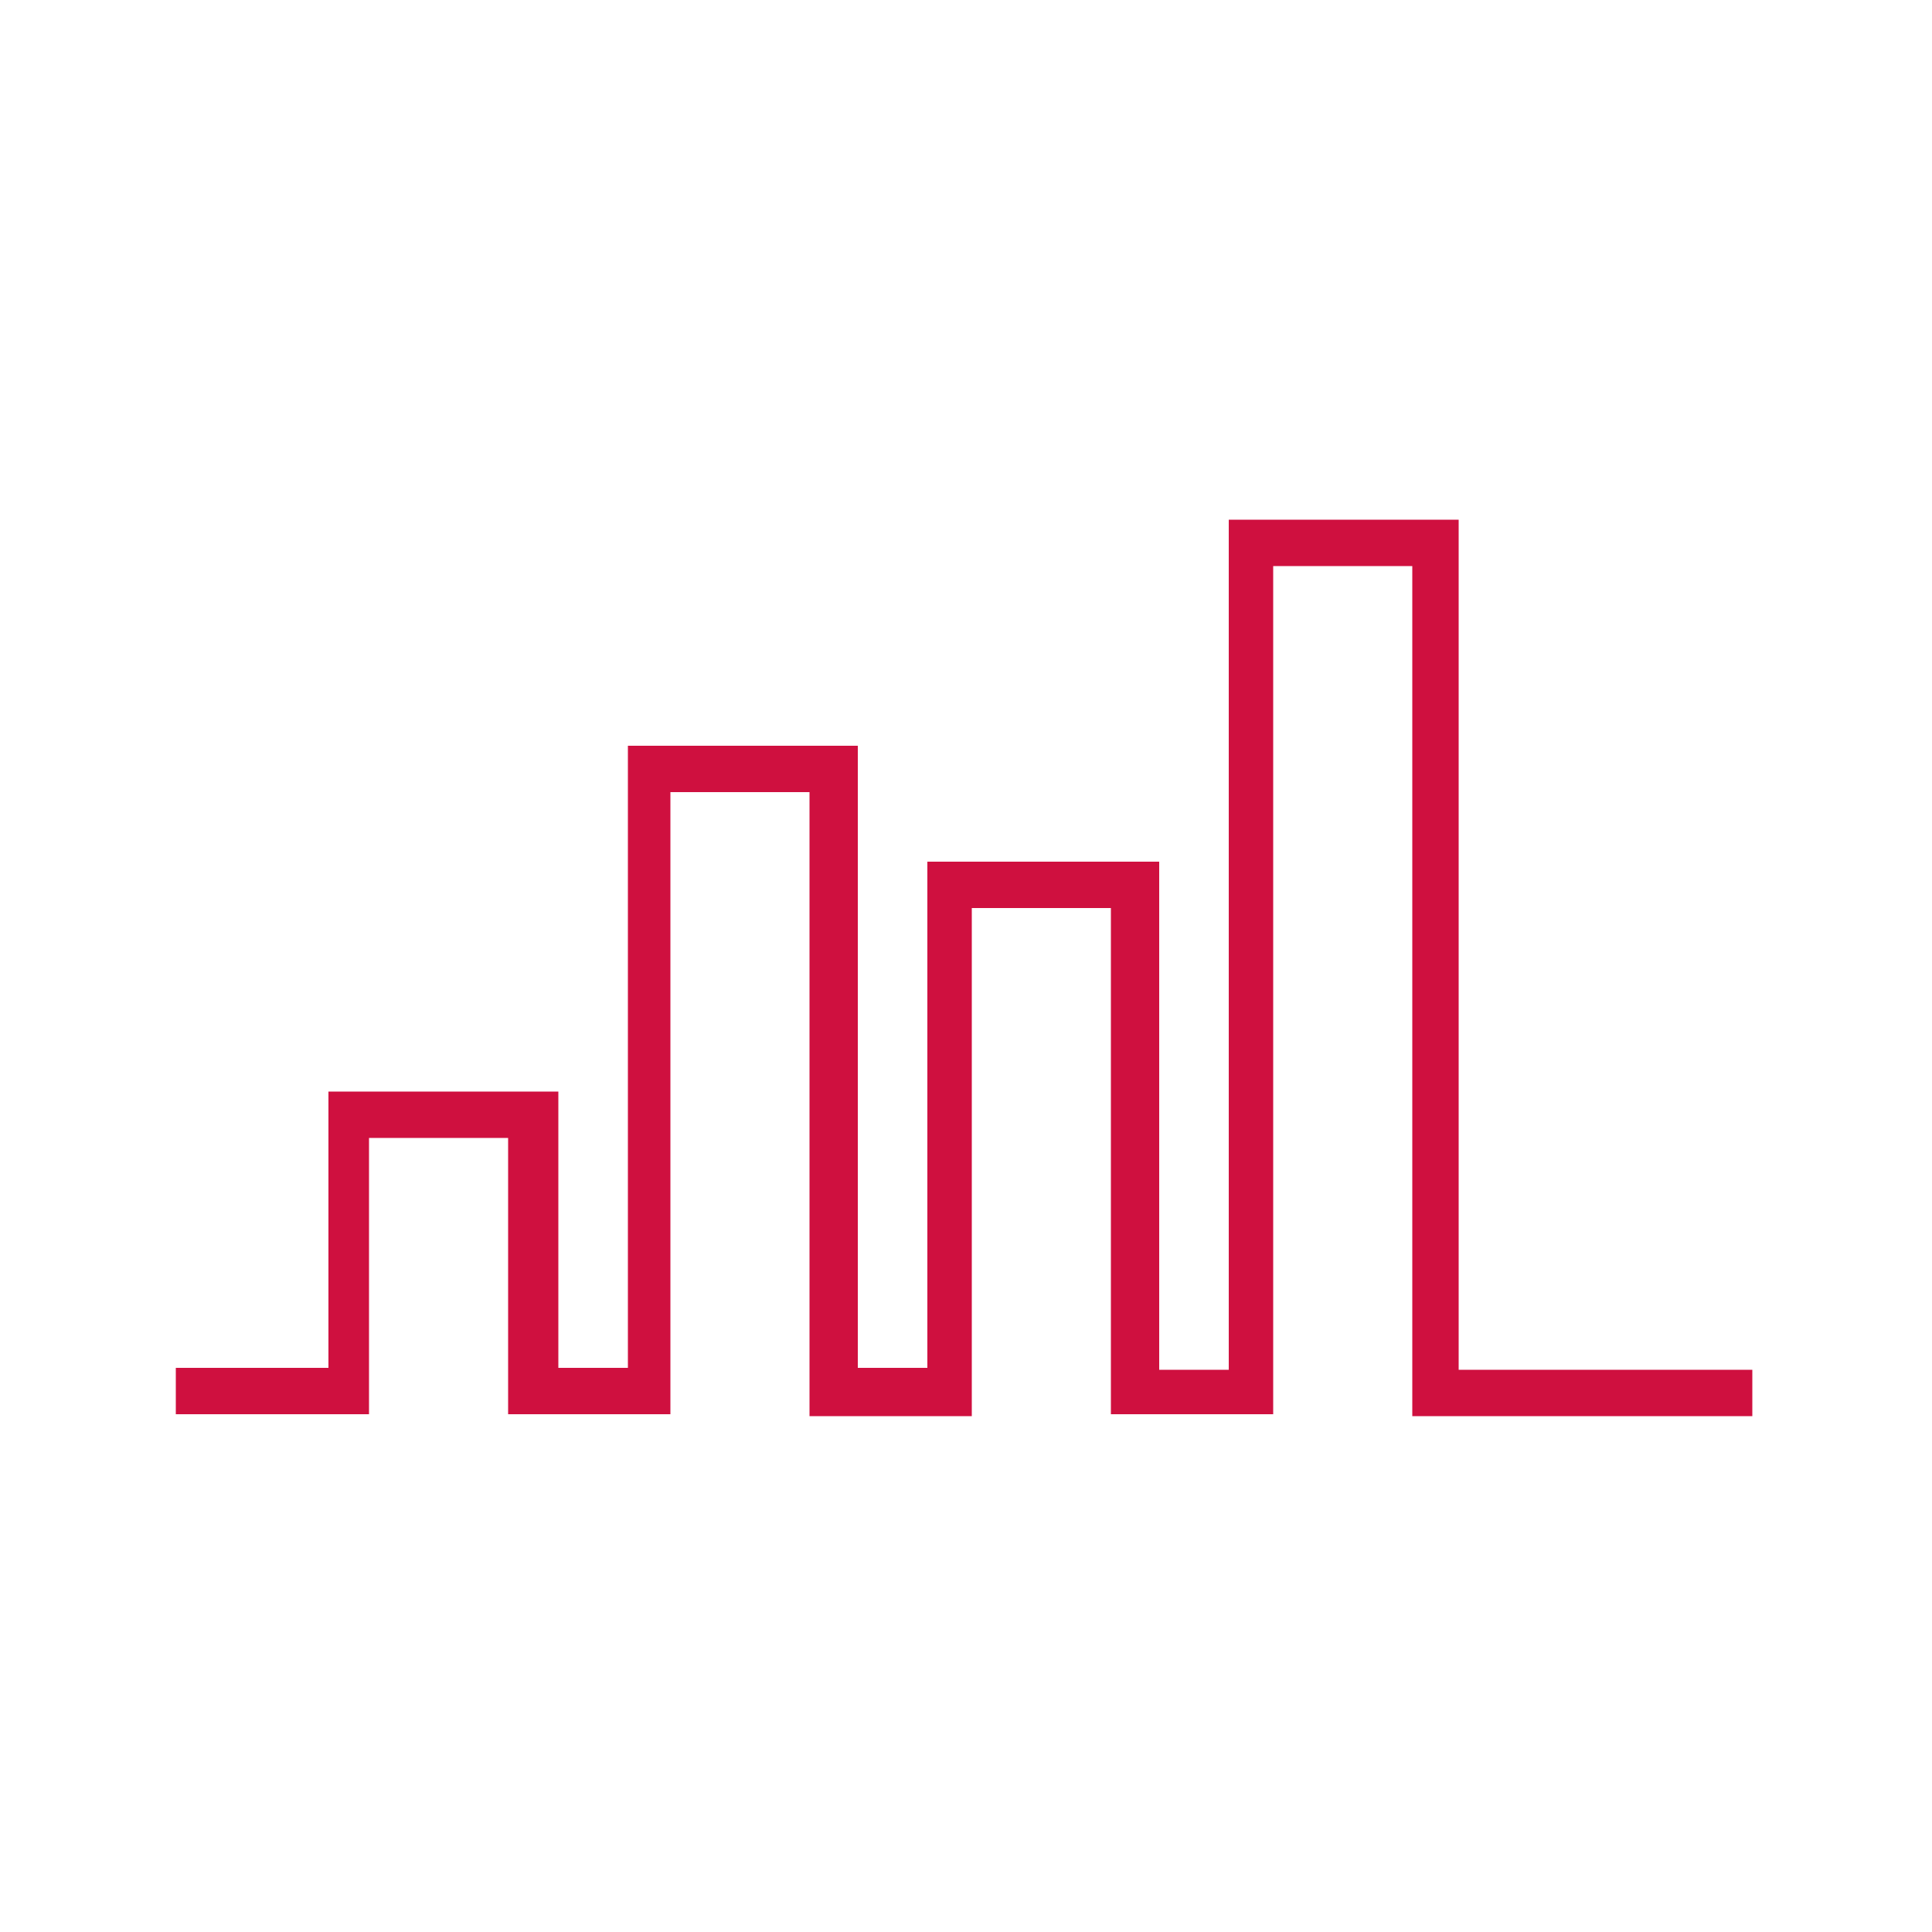
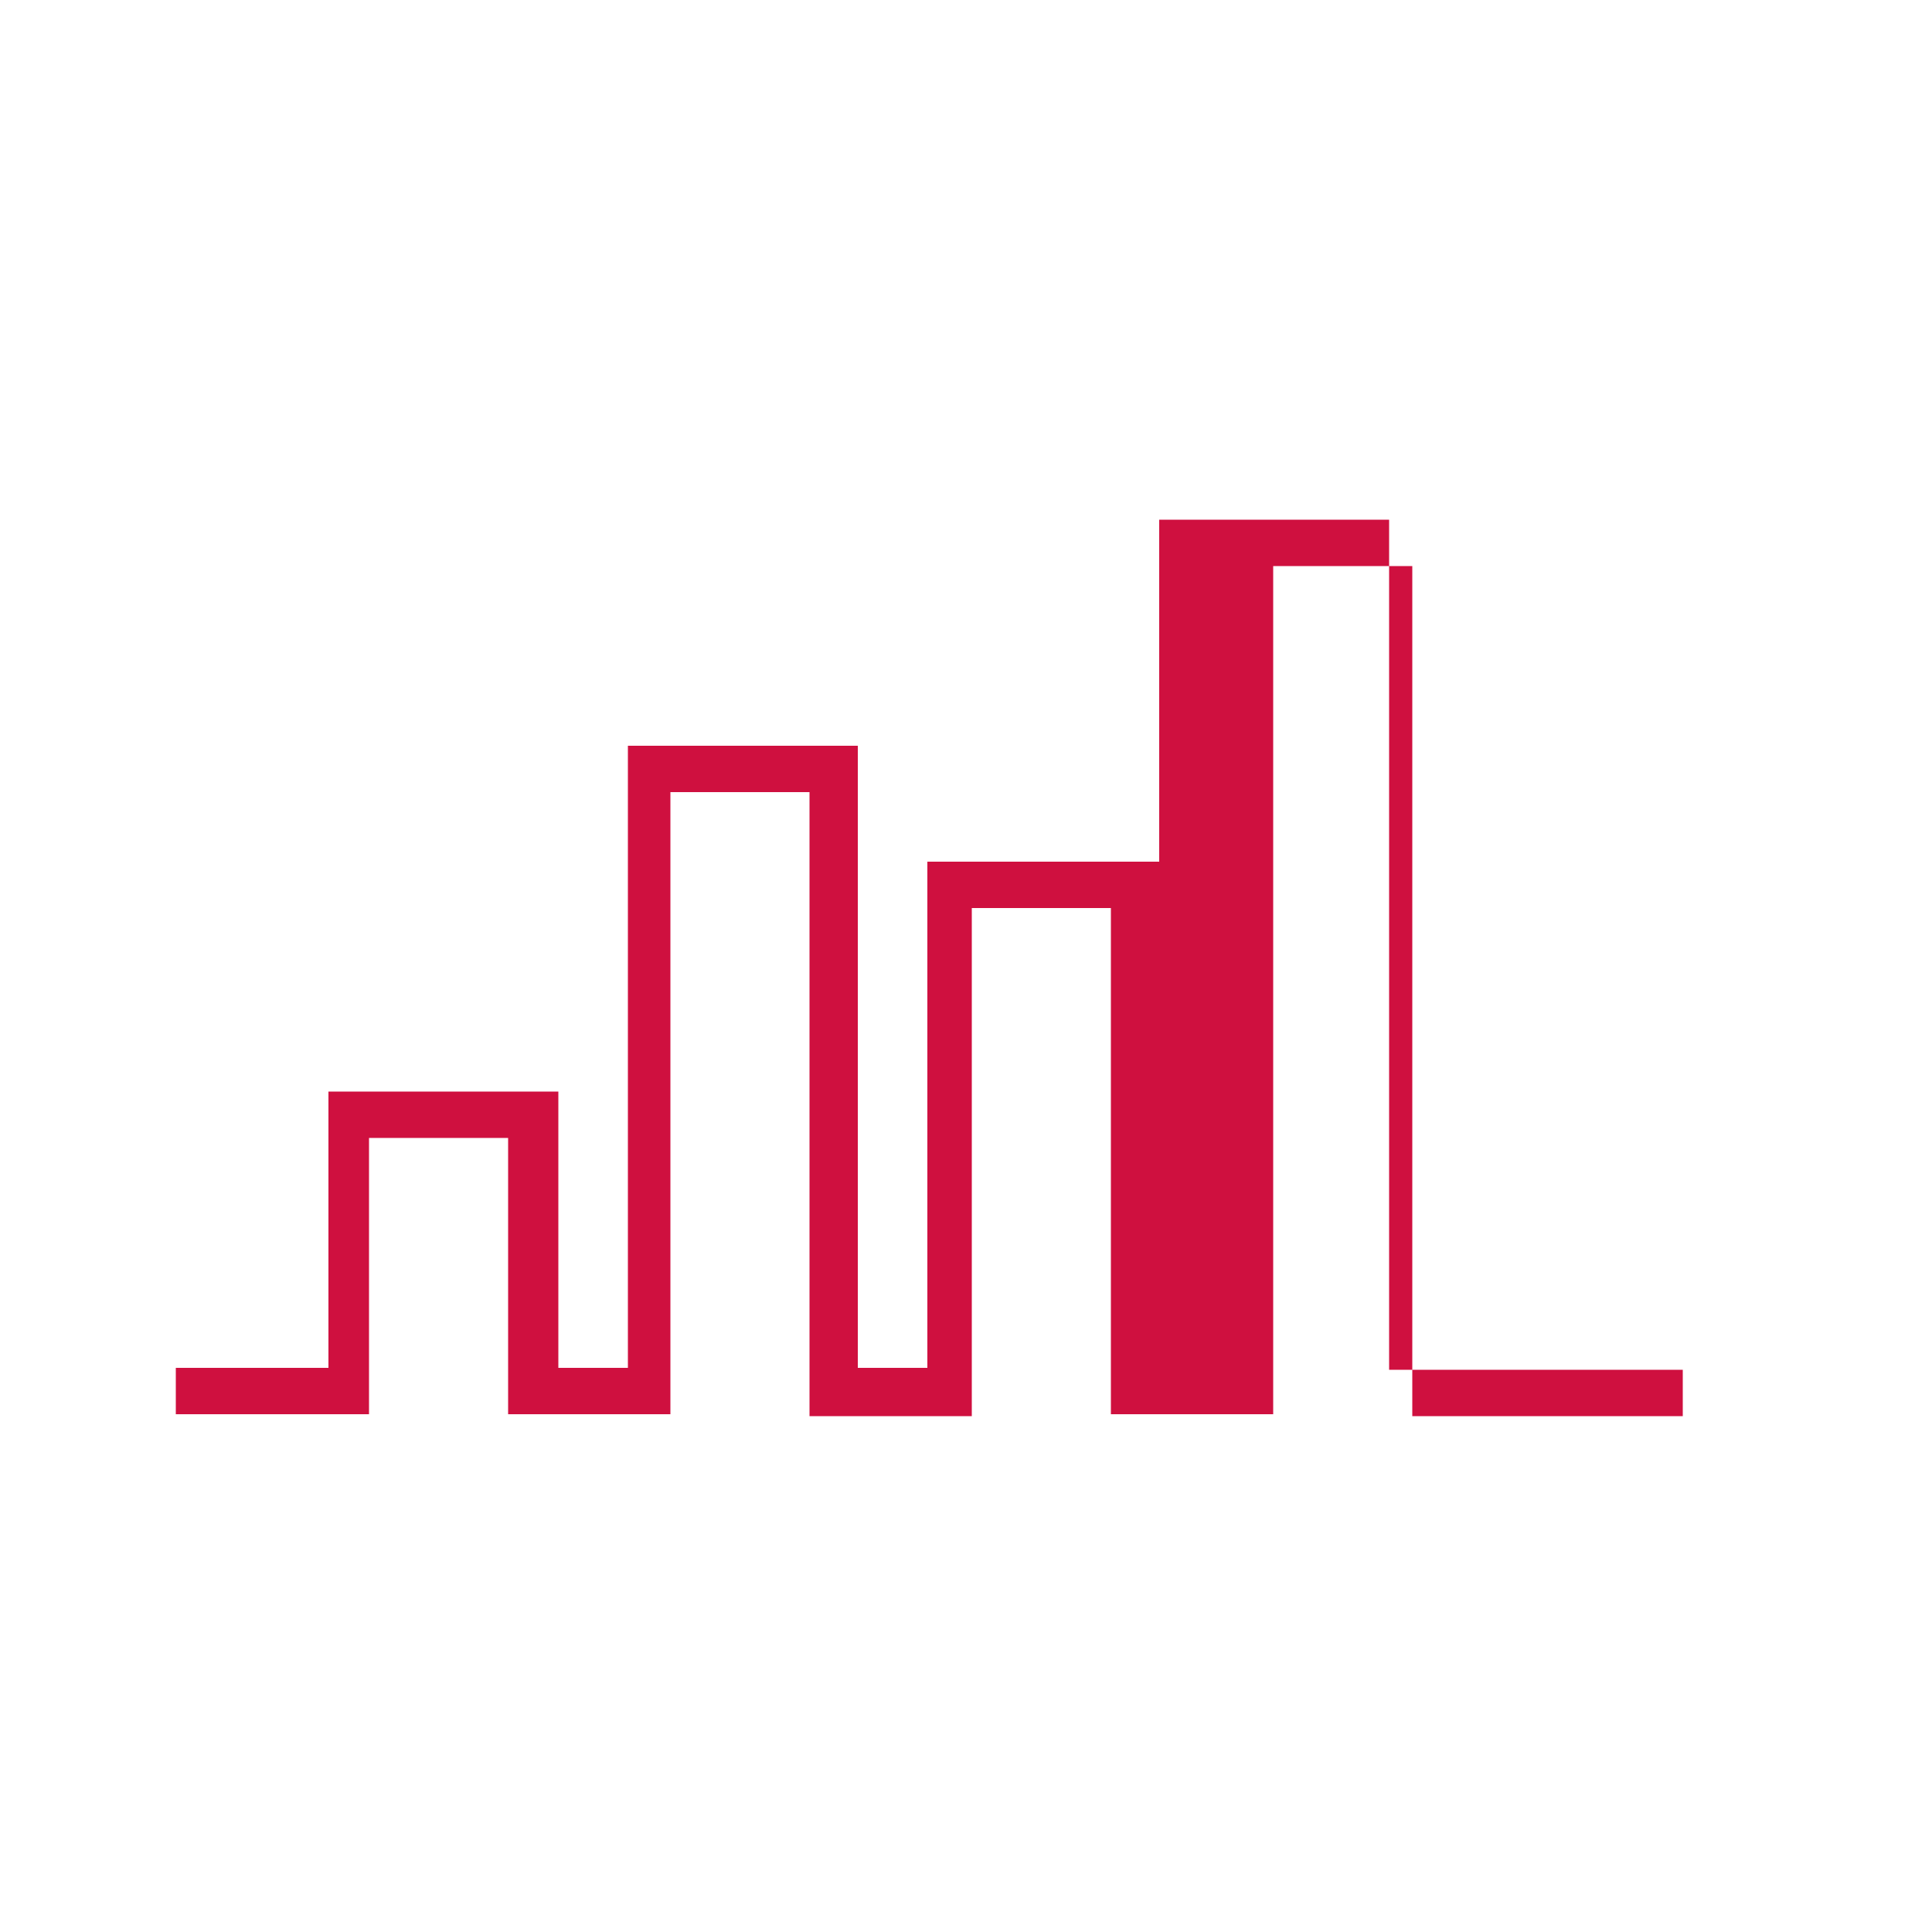
<svg xmlns="http://www.w3.org/2000/svg" version="1.1" id="Livello_1" x="0px" y="0px" viewBox="0 0 100 100" style="enable-background:new 0 0 100 100;" xml:space="preserve">
  <style type="text/css">
	.st0{fill:#CF103F;}
</style>
-   <path id="Path_8" class="st0" d="M65.9,73.2h-8.4V47h-7.2v26.3h-8.4V41h-7.2v32.2h-8.4V58.9h-7.2v14.3h-10v-2.4H17V56.5h11.9v14.3  h3.6V38.6h11.9v32.2H48V44.6H60v26.3h3.6v-44h11.9v44h15.2v2.4H73.1v-44h-7.2V73.2z" />
+   <path id="Path_8" class="st0" d="M65.9,73.2h-8.4V47h-7.2v26.3h-8.4V41h-7.2v32.2h-8.4V58.9h-7.2v14.3h-10v-2.4H17V56.5h11.9v14.3  h3.6V38.6h11.9v32.2H48V44.6H60v26.3v-44h11.9v44h15.2v2.4H73.1v-44h-7.2V73.2z" />
</svg>